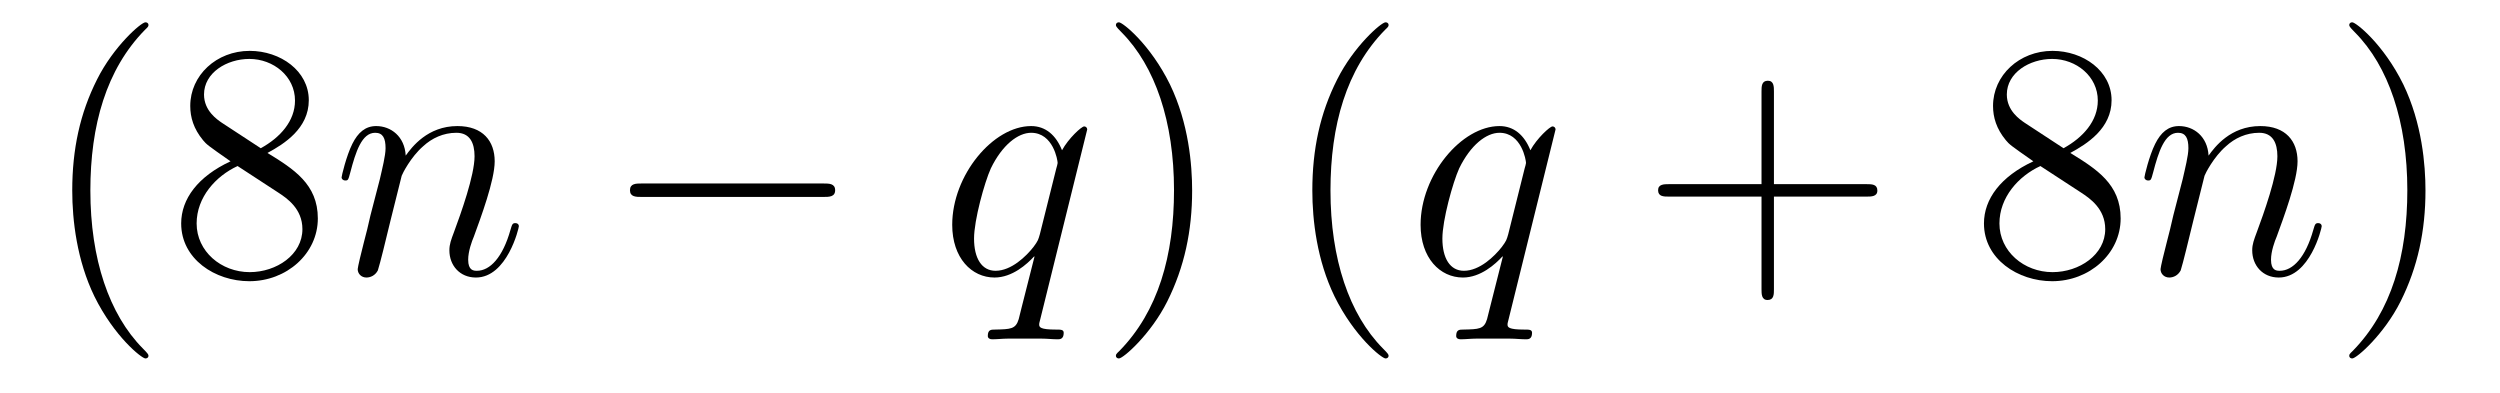
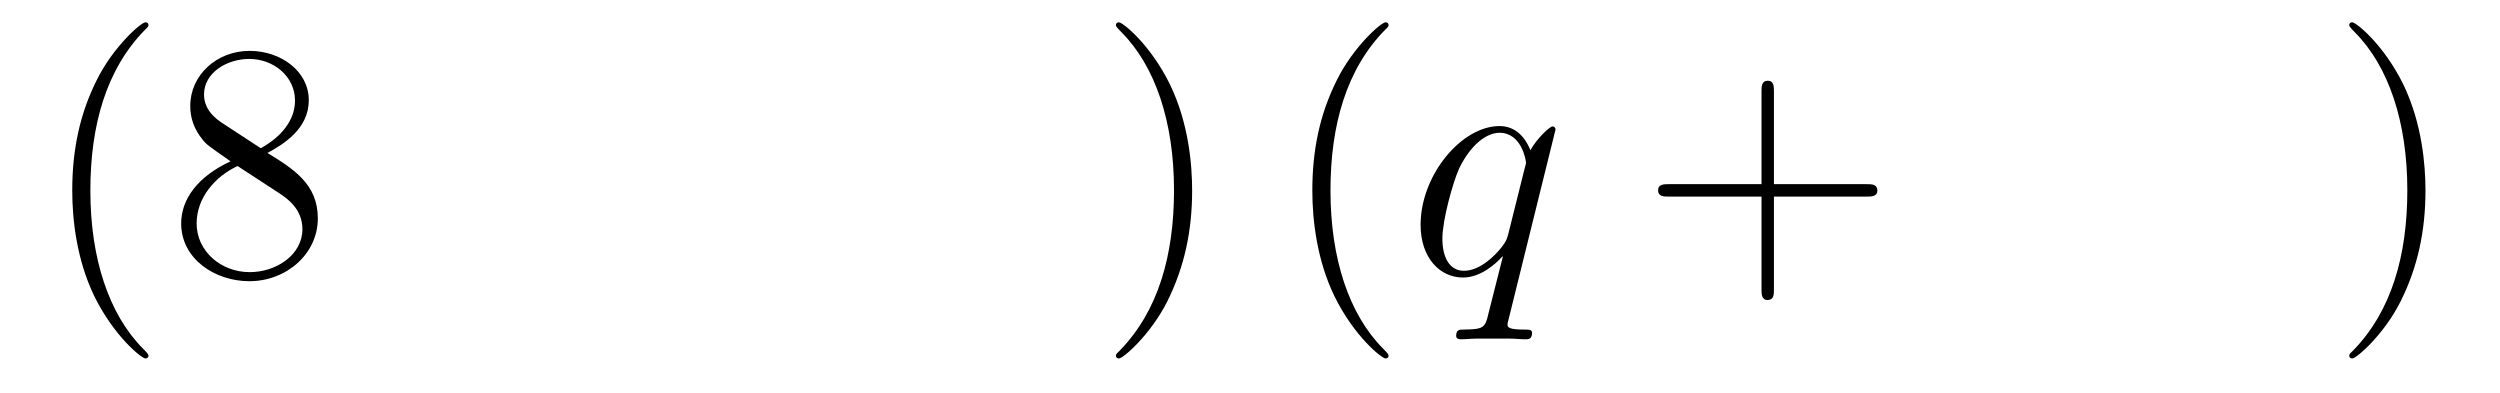
<svg xmlns="http://www.w3.org/2000/svg" height="14pt" version="1.1" viewBox="0 -14 89 14" width="89pt">
  <g id="page1">
    <g transform="matrix(1 0 0 1 -127 650)">
      <path d="M132.285 -651.335C132.285 -651.371 132.285 -651.395 132.082 -651.598C130.887 -652.806 130.217 -654.778 130.217 -657.217C130.217 -659.536 130.779 -661.532 132.166 -662.943C132.285 -663.05 132.285 -663.074 132.285 -663.11C132.285 -663.182 132.225 -663.206 132.177 -663.206C132.022 -663.206 131.042 -662.345 130.456 -661.173C129.847 -659.966 129.572 -658.687 129.572 -657.217C129.572 -656.152 129.739 -654.73 130.36 -653.451C131.066 -652.017 132.046 -651.239 132.177 -651.239C132.225 -651.239 132.285 -651.263 132.285 -651.335ZM136.522 -658.555C137.12 -658.878 137.993 -659.428 137.993 -660.432C137.993 -661.472 136.988 -662.189 135.889 -662.189C134.705 -662.189 133.773 -661.317 133.773 -660.229C133.773 -659.823 133.892 -659.416 134.227 -659.01C134.359 -658.854 134.371 -658.842 135.207 -658.257C134.048 -657.719 133.45 -656.918 133.45 -656.045C133.45 -654.778 134.657 -653.989 135.877 -653.989C137.204 -653.989 138.315 -654.969 138.315 -656.224C138.315 -657.444 137.455 -657.982 136.522 -658.555ZM134.896 -659.631C134.741 -659.739 134.263 -660.05 134.263 -660.635C134.263 -661.413 135.076 -661.902 135.877 -661.902C136.737 -661.902 137.502 -661.281 137.502 -660.42C137.502 -659.691 136.977 -659.105 136.283 -658.723L134.896 -659.631ZM135.458 -658.089L136.905 -657.145C137.216 -656.942 137.766 -656.571 137.766 -655.842C137.766 -654.933 136.845 -654.312 135.889 -654.312C134.872 -654.312 134 -655.053 134 -656.045C134 -656.977 134.681 -657.731 135.458 -658.089Z" fill-rule="evenodd" />
-       <path d="M141.3 -657.742C141.324 -657.814 141.623 -658.412 142.065 -658.794C142.376 -659.081 142.782 -659.273 143.248 -659.273C143.727 -659.273 143.894 -658.914 143.894 -658.436C143.894 -657.754 143.404 -656.392 143.165 -655.746C143.057 -655.459 142.998 -655.304 142.998 -655.089C142.998 -654.551 143.368 -654.12 143.942 -654.12C145.054 -654.12 145.472 -655.878 145.472 -655.949C145.472 -656.009 145.424 -656.057 145.353 -656.057C145.245 -656.057 145.233 -656.021 145.173 -655.818C144.898 -654.838 144.444 -654.36 143.978 -654.36C143.858 -654.36 143.667 -654.372 143.667 -654.754C143.667 -655.053 143.798 -655.412 143.87 -655.579C144.109 -656.236 144.611 -657.575 144.611 -658.257C144.611 -658.974 144.193 -659.512 143.284 -659.512C142.221 -659.512 141.659 -658.759 141.443 -658.46C141.408 -659.141 140.918 -659.512 140.392 -659.512C140.009 -659.512 139.746 -659.285 139.543 -658.878C139.328 -658.448 139.16 -657.731 139.16 -657.683C139.16 -657.635 139.208 -657.575 139.292 -657.575C139.388 -657.575 139.399 -657.587 139.471 -657.862C139.662 -658.591 139.878 -659.273 140.356 -659.273C140.631 -659.273 140.726 -659.081 140.726 -658.723C140.726 -658.46 140.607 -657.993 140.523 -657.623L140.188 -656.332C140.141 -656.105 140.009 -655.567 139.949 -655.352C139.866 -655.041 139.734 -654.479 139.734 -654.419C139.734 -654.252 139.866 -654.12 140.045 -654.12C140.188 -654.12 140.356 -654.192 140.451 -654.372C140.475 -654.431 140.583 -654.85 140.643 -655.089L140.906 -656.165L141.3 -657.742Z" fill-rule="evenodd" />
-       <path d="M156.312 -656.989C156.516 -656.989 156.731 -656.989 156.731 -657.228C156.731 -657.468 156.516 -657.468 156.312 -657.468H149.845C149.642 -657.468 149.427 -657.468 149.427 -657.228C149.427 -656.989 149.642 -656.989 149.845 -656.989H156.312Z" fill-rule="evenodd" />
-       <path d="M165.705 -659.392C165.705 -659.452 165.657 -659.5 165.597 -659.5C165.501 -659.5 165.035 -659.069 164.808 -658.651C164.593 -659.189 164.222 -659.512 163.708 -659.512C162.357 -659.512 160.899 -657.767 160.899 -655.997C160.899 -654.814 161.592 -654.12 162.405 -654.12C163.039 -654.12 163.565 -654.599 163.816 -654.873L163.828 -654.862L163.373 -653.068L163.266 -652.638C163.158 -652.28 162.979 -652.28 162.417 -652.267C162.286 -652.267 162.166 -652.267 162.166 -652.04C162.166 -651.957 162.238 -651.921 162.322 -651.921C162.489 -651.921 162.704 -651.945 162.872 -651.945H164.091C164.27 -651.945 164.473 -651.921 164.652 -651.921C164.724 -651.921 164.868 -651.921 164.868 -652.148C164.868 -652.267 164.772 -652.267 164.593 -652.267C164.031 -652.267 163.995 -652.351 163.995 -652.447C163.995 -652.507 164.007 -652.519 164.043 -652.674L165.705 -659.392ZM164.019 -655.662C163.959 -655.459 163.959 -655.435 163.792 -655.208C163.529 -654.873 163.003 -654.36 162.441 -654.36C161.951 -654.36 161.676 -654.802 161.676 -655.507C161.676 -656.165 162.047 -657.503 162.274 -658.006C162.68 -658.842 163.242 -659.273 163.708 -659.273C164.497 -659.273 164.652 -658.293 164.652 -658.197C164.652 -658.185 164.617 -658.029 164.605 -658.006L164.019 -655.662Z" fill-rule="evenodd" />
      <path d="M169.44 -657.217C169.44 -658.125 169.321 -659.607 168.651 -660.994C167.946 -662.428 166.966 -663.206 166.834 -663.206C166.786 -663.206 166.727 -663.182 166.727 -663.11C166.727 -663.074 166.727 -663.05 166.93 -662.847C168.125 -661.64 168.795 -659.667 168.795 -657.228C168.795 -654.909 168.233 -652.913 166.846 -651.502C166.727 -651.395 166.727 -651.371 166.727 -651.335C166.727 -651.263 166.786 -651.239 166.834 -651.239C166.989 -651.239 167.97 -652.1 168.556 -653.272C169.165 -654.491 169.44 -655.782 169.44 -657.217Z" fill-rule="evenodd" />
      <path d="M176.433 -651.335C176.433 -651.371 176.433 -651.395 176.229 -651.598C175.034 -652.806 174.365 -654.778 174.365 -657.217C174.365 -659.536 174.926 -661.532 176.313 -662.943C176.433 -663.05 176.433 -663.074 176.433 -663.11C176.433 -663.182 176.373 -663.206 176.325 -663.206C176.17 -663.206 175.19 -662.345 174.604 -661.173C173.994 -659.966 173.719 -658.687 173.719 -657.217C173.719 -656.152 173.886 -654.73 174.508 -653.451C175.213 -652.017 176.194 -651.239 176.325 -651.239C176.373 -651.239 176.433 -651.263 176.433 -651.335Z" fill-rule="evenodd" />
      <path d="M182.378 -659.392C182.378 -659.452 182.33 -659.5 182.27 -659.5C182.175 -659.5 181.708 -659.069 181.482 -658.651C181.266 -659.189 180.896 -659.512 180.382 -659.512C179.031 -659.512 177.573 -657.767 177.573 -655.997C177.573 -654.814 178.266 -654.12 179.079 -654.12C179.712 -654.12 180.238 -654.599 180.489 -654.873L180.501 -654.862L180.047 -653.068L179.939 -652.638C179.832 -652.28 179.652 -652.28 179.091 -652.267C178.959 -652.267 178.84 -652.267 178.84 -652.04C178.84 -651.957 178.911 -651.921 178.995 -651.921C179.163 -651.921 179.378 -651.945 179.545 -651.945H180.764C180.943 -651.945 181.147 -651.921 181.326 -651.921C181.398 -651.921 181.541 -651.921 181.541 -652.148C181.541 -652.267 181.446 -652.267 181.266 -652.267C180.704 -652.267 180.668 -652.351 180.668 -652.447C180.668 -652.507 180.681 -652.519 180.716 -652.674L182.378 -659.392ZM180.693 -655.662C180.633 -655.459 180.633 -655.435 180.465 -655.208C180.203 -654.873 179.676 -654.36 179.115 -654.36C178.624 -654.36 178.349 -654.802 178.349 -655.507C178.349 -656.165 178.72 -657.503 178.947 -658.006C179.354 -658.842 179.915 -659.273 180.382 -659.273C181.171 -659.273 181.326 -658.293 181.326 -658.197C181.326 -658.185 181.29 -658.029 181.278 -658.006L180.693 -655.662Z" fill-rule="evenodd" />
      <path d="M190.152 -657.001H193.452C193.619 -657.001 193.834 -657.001 193.834 -657.217C193.834 -657.444 193.631 -657.444 193.452 -657.444H190.152V-660.743C190.152 -660.91 190.152 -661.126 189.937 -661.126C189.71 -661.126 189.71 -660.922 189.71 -660.743V-657.444H186.411C186.243 -657.444 186.028 -657.444 186.028 -657.228C186.028 -657.001 186.231 -657.001 186.411 -657.001H189.71V-653.702C189.71 -653.535 189.71 -653.32 189.925 -653.32C190.152 -653.32 190.152 -653.523 190.152 -653.702V-657.001Z" fill-rule="evenodd" />
-       <path d="M200.702 -658.555C201.3 -658.878 202.172 -659.428 202.172 -660.432C202.172 -661.472 201.168 -662.189 200.069 -662.189C198.886 -662.189 197.952 -661.317 197.952 -660.229C197.952 -659.823 198.072 -659.416 198.407 -659.01C198.539 -658.854 198.551 -658.842 199.387 -658.257C198.228 -657.719 197.629 -656.918 197.629 -656.045C197.629 -654.778 198.838 -653.989 200.057 -653.989C201.384 -653.989 202.495 -654.969 202.495 -656.224C202.495 -657.444 201.635 -657.982 200.702 -658.555ZM199.076 -659.631C198.92 -659.739 198.443 -660.05 198.443 -660.635C198.443 -661.413 199.255 -661.902 200.057 -661.902C200.917 -661.902 201.682 -661.281 201.682 -660.42C201.682 -659.691 201.156 -659.105 200.462 -658.723L199.076 -659.631ZM199.638 -658.089L201.085 -657.145C201.395 -656.942 201.946 -656.571 201.946 -655.842C201.946 -654.933 201.025 -654.312 200.069 -654.312C199.052 -654.312 198.18 -655.053 198.18 -656.045C198.18 -656.977 198.86 -657.731 199.638 -658.089Z" fill-rule="evenodd" />
-       <path d="M205.481 -657.742C205.505 -657.814 205.804 -658.412 206.246 -658.794C206.557 -659.081 206.964 -659.273 207.43 -659.273C207.907 -659.273 208.075 -658.914 208.075 -658.436C208.075 -657.754 207.586 -656.392 207.346 -655.746C207.239 -655.459 207.179 -655.304 207.179 -655.089C207.179 -654.551 207.55 -654.12 208.123 -654.12C209.234 -654.12 209.653 -655.878 209.653 -655.949C209.653 -656.009 209.605 -656.057 209.533 -656.057C209.426 -656.057 209.414 -656.021 209.354 -655.818C209.08 -654.838 208.625 -654.36 208.159 -654.36C208.039 -654.36 207.848 -654.372 207.848 -654.754C207.848 -655.053 207.979 -655.412 208.051 -655.579C208.29 -656.236 208.793 -657.575 208.793 -658.257C208.793 -658.974 208.374 -659.512 207.466 -659.512C206.401 -659.512 205.84 -658.759 205.625 -658.46C205.589 -659.141 205.098 -659.512 204.572 -659.512C204.19 -659.512 203.927 -659.285 203.724 -658.878C203.508 -658.448 203.341 -657.731 203.341 -657.683C203.341 -657.635 203.389 -657.575 203.473 -657.575C203.568 -657.575 203.58 -657.587 203.652 -657.862C203.843 -658.591 204.059 -659.273 204.536 -659.273C204.811 -659.273 204.907 -659.081 204.907 -658.723C204.907 -658.46 204.787 -657.993 204.704 -657.623L204.37 -656.332C204.322 -656.105 204.19 -655.567 204.131 -655.352C204.047 -655.041 203.915 -654.479 203.915 -654.419C203.915 -654.252 204.047 -654.12 204.226 -654.12C204.37 -654.12 204.536 -654.192 204.632 -654.372C204.656 -654.431 204.764 -654.85 204.823 -655.089L205.087 -656.165L205.481 -657.742Z" fill-rule="evenodd" />
      <path d="M213.347 -657.217C213.347 -658.125 213.227 -659.607 212.558 -660.994C211.853 -662.428 210.872 -663.206 210.74 -663.206C210.692 -663.206 210.634 -663.182 210.634 -663.11C210.634 -663.074 210.634 -663.05 210.836 -662.847C212.032 -661.64 212.701 -659.667 212.701 -657.228C212.701 -654.909 212.14 -652.913 210.752 -651.502C210.634 -651.395 210.634 -651.371 210.634 -651.335C210.634 -651.263 210.692 -651.239 210.74 -651.239C210.896 -651.239 211.877 -652.1 212.462 -653.272C213.072 -654.491 213.347 -655.782 213.347 -657.217Z" fill-rule="evenodd" />
    </g>
  </g>
</svg>